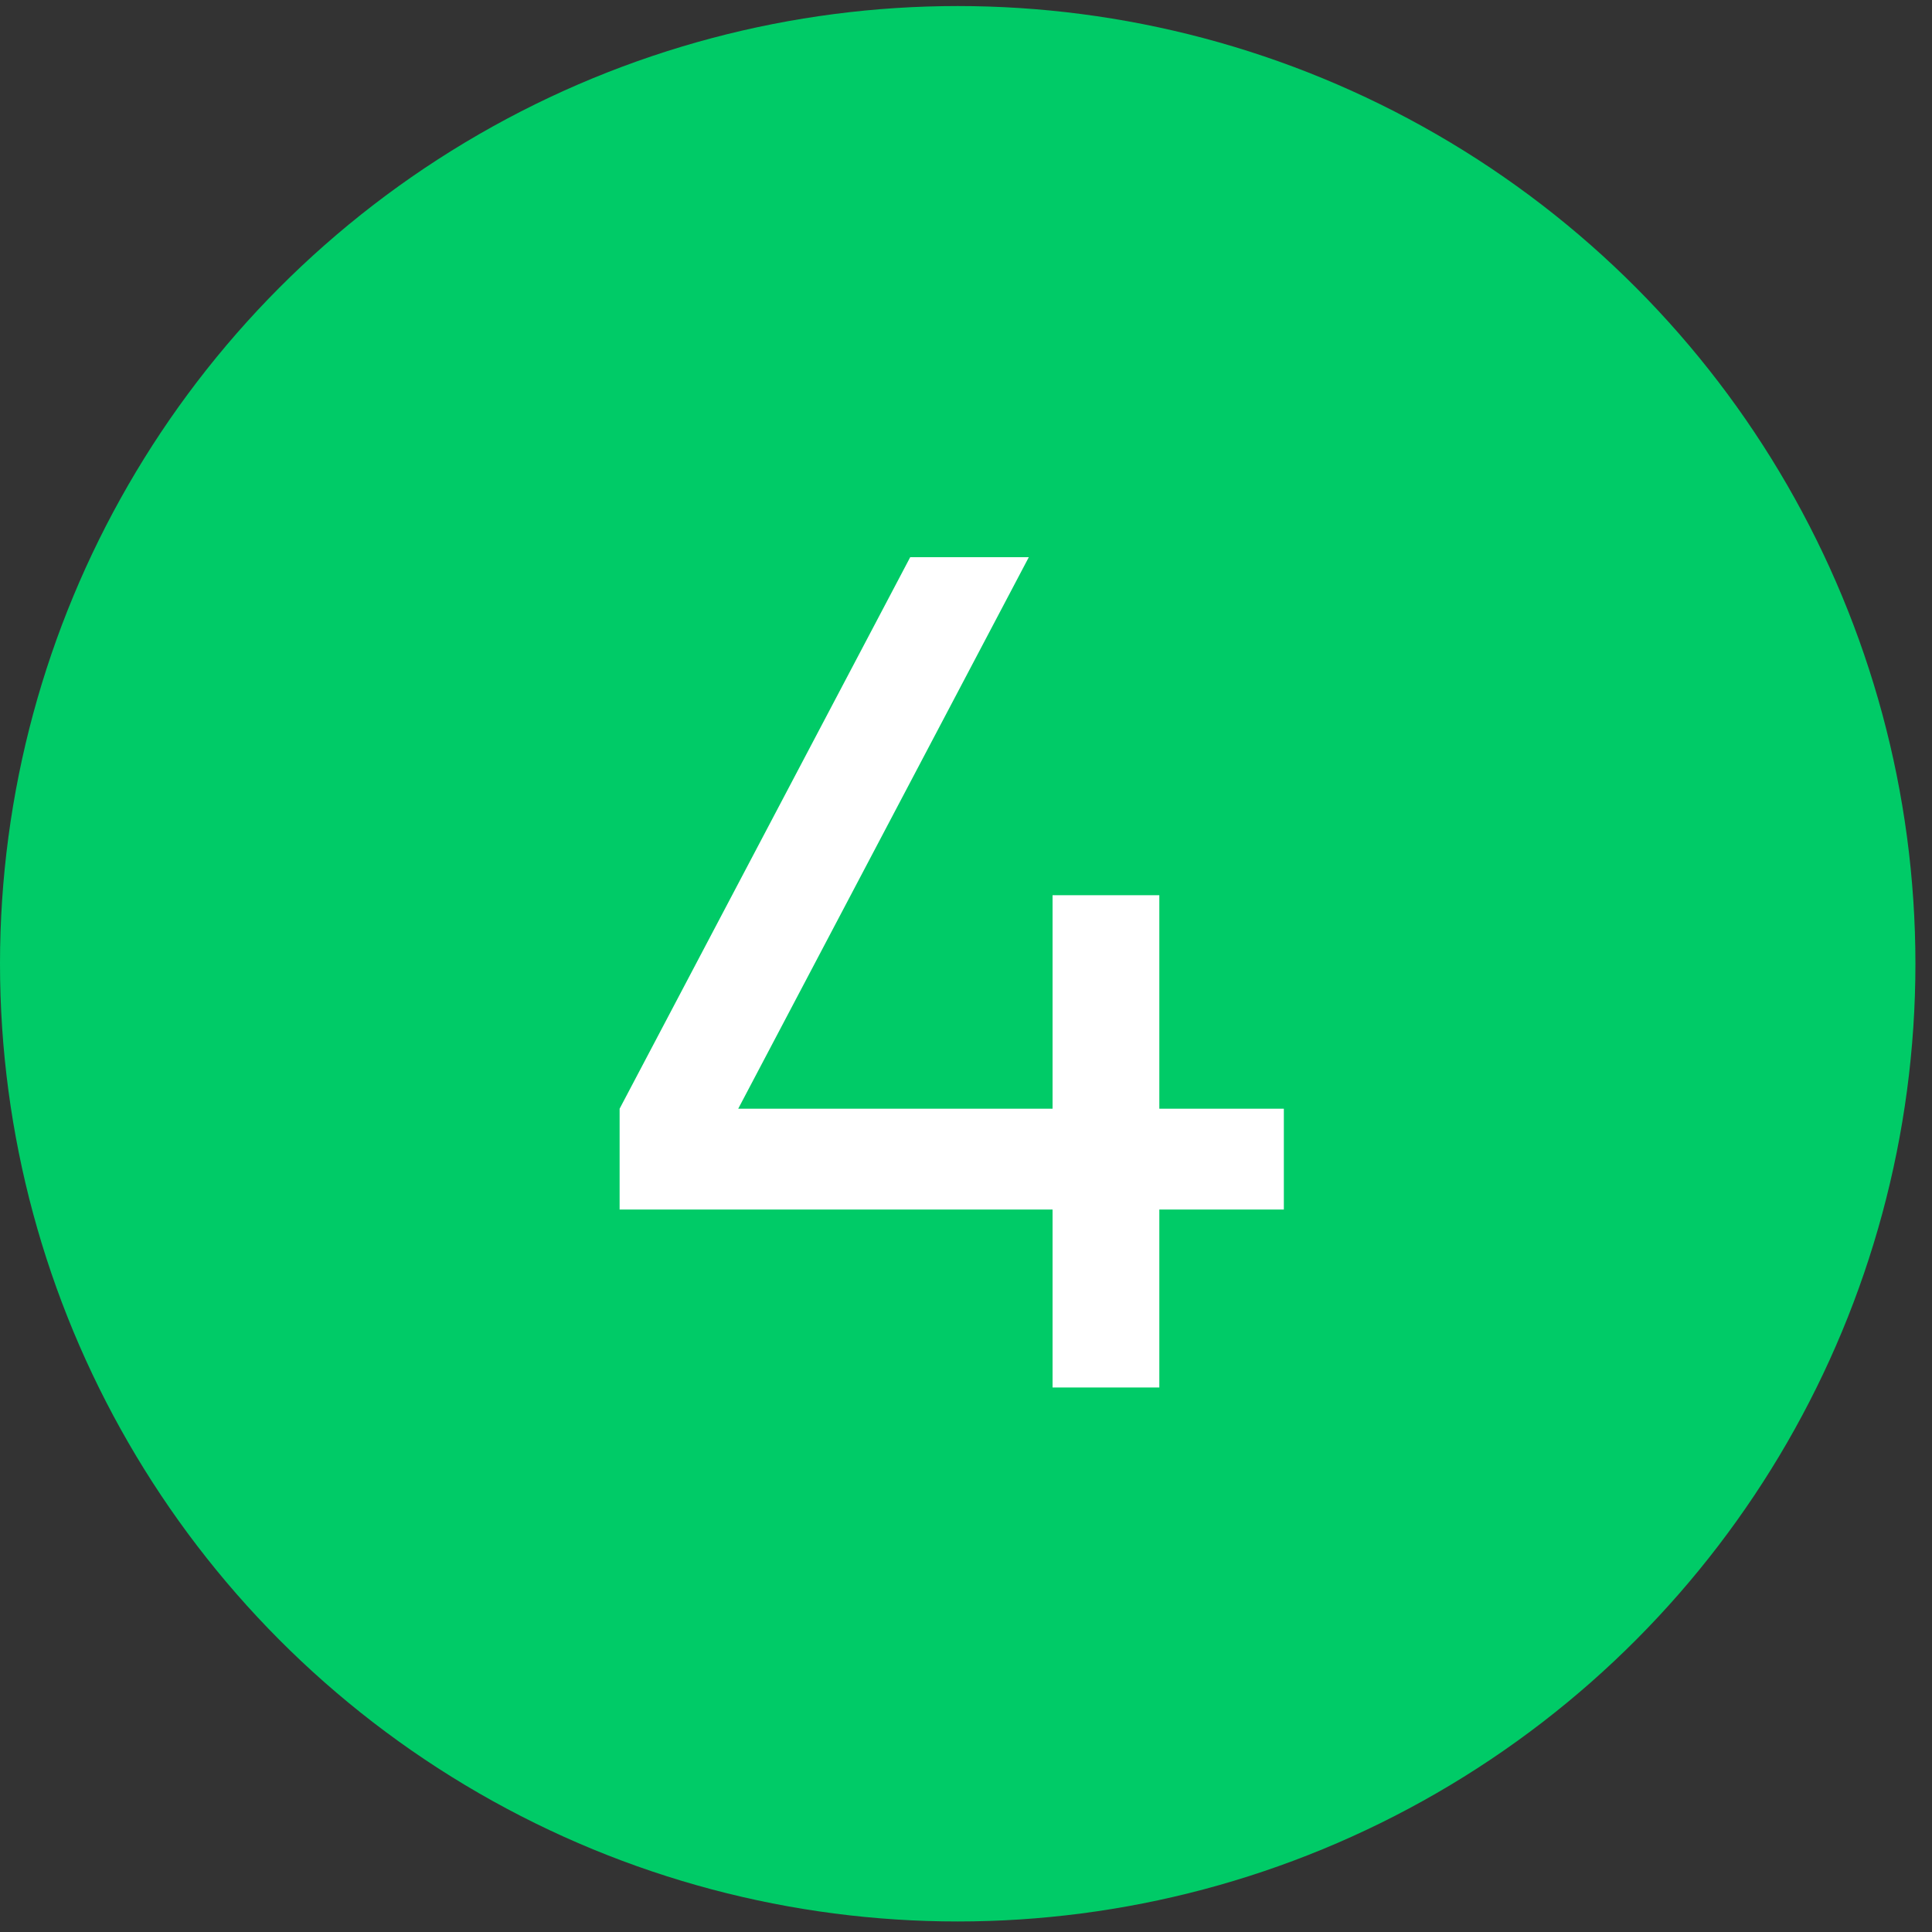
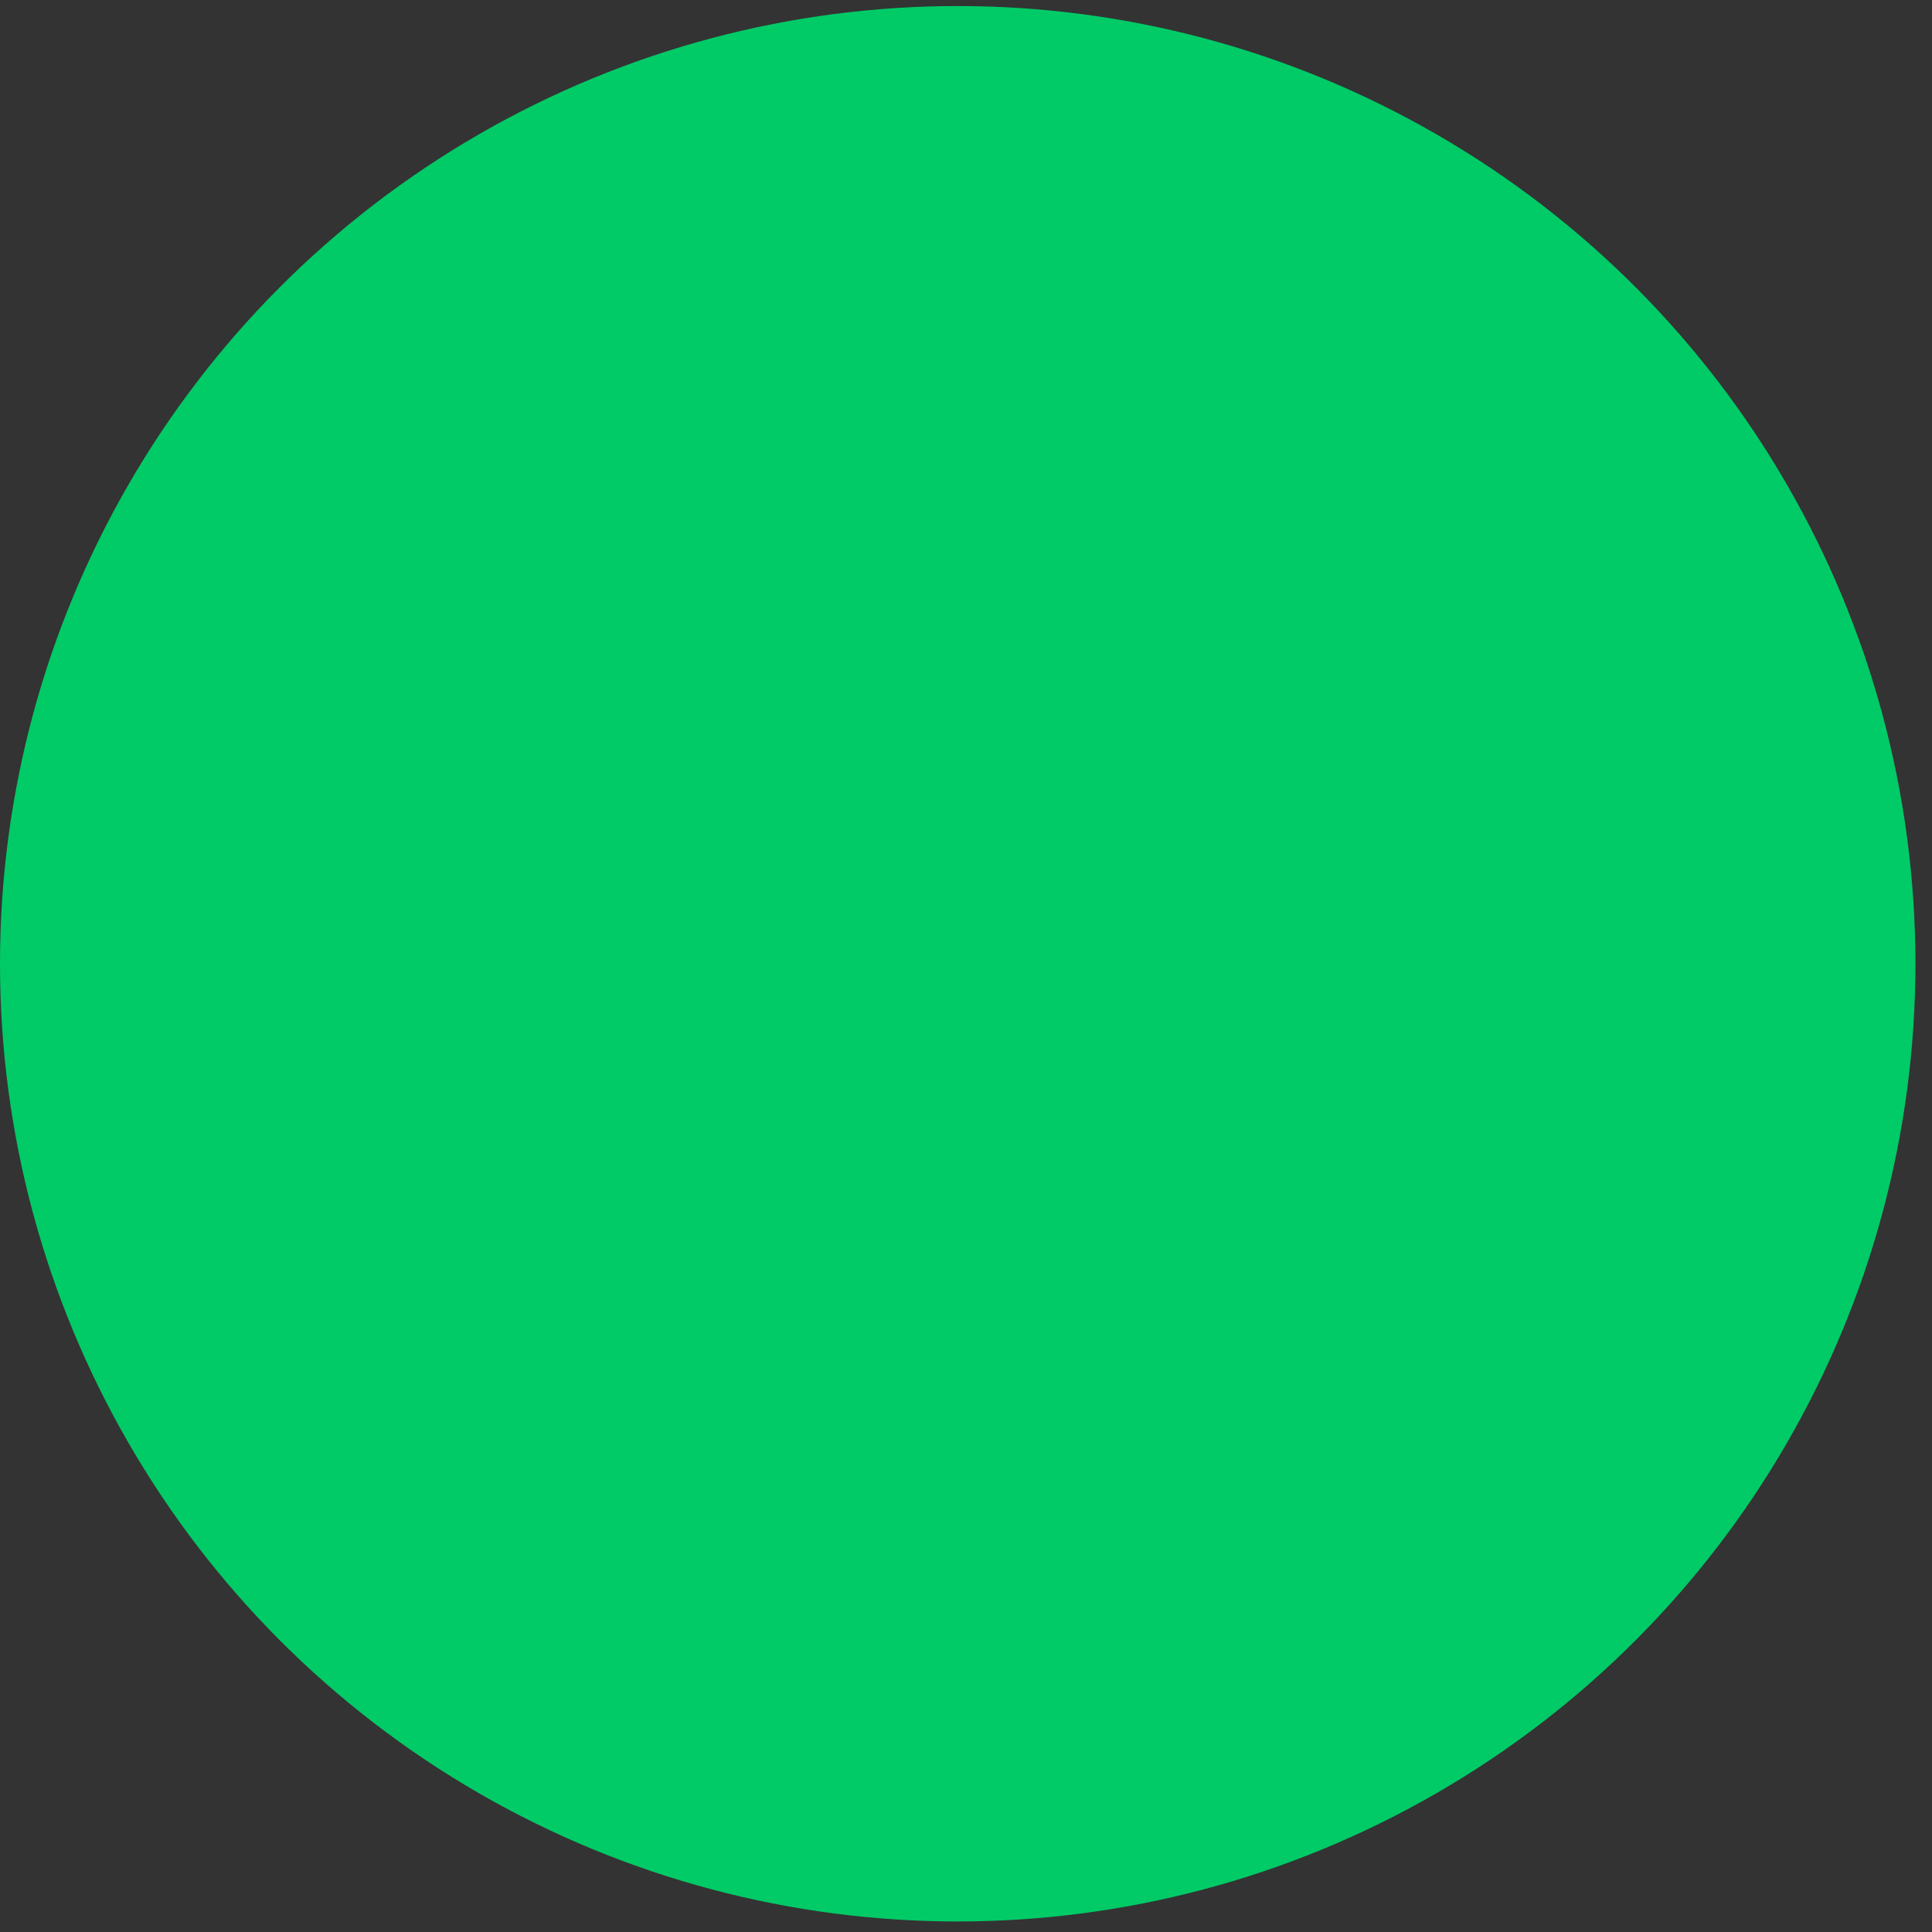
<svg xmlns="http://www.w3.org/2000/svg" width="31" height="31" viewBox="0 0 31 31" fill="none">
  <rect x="0" y="0" width="31" height="31" fill="#333333" stroke="none" />
  <circle cx="15.367" cy="15.464" r="15.367" fill="#00CB67" />
-   <path d="M9.942 19.408V17.79L14.605 8.94H16.508L11.845 17.79H16.889V14.364H16.984H18.602V17.79H20.6V19.408H18.602V22.263H16.889V19.408H9.942Z" fill="white" />
</svg>